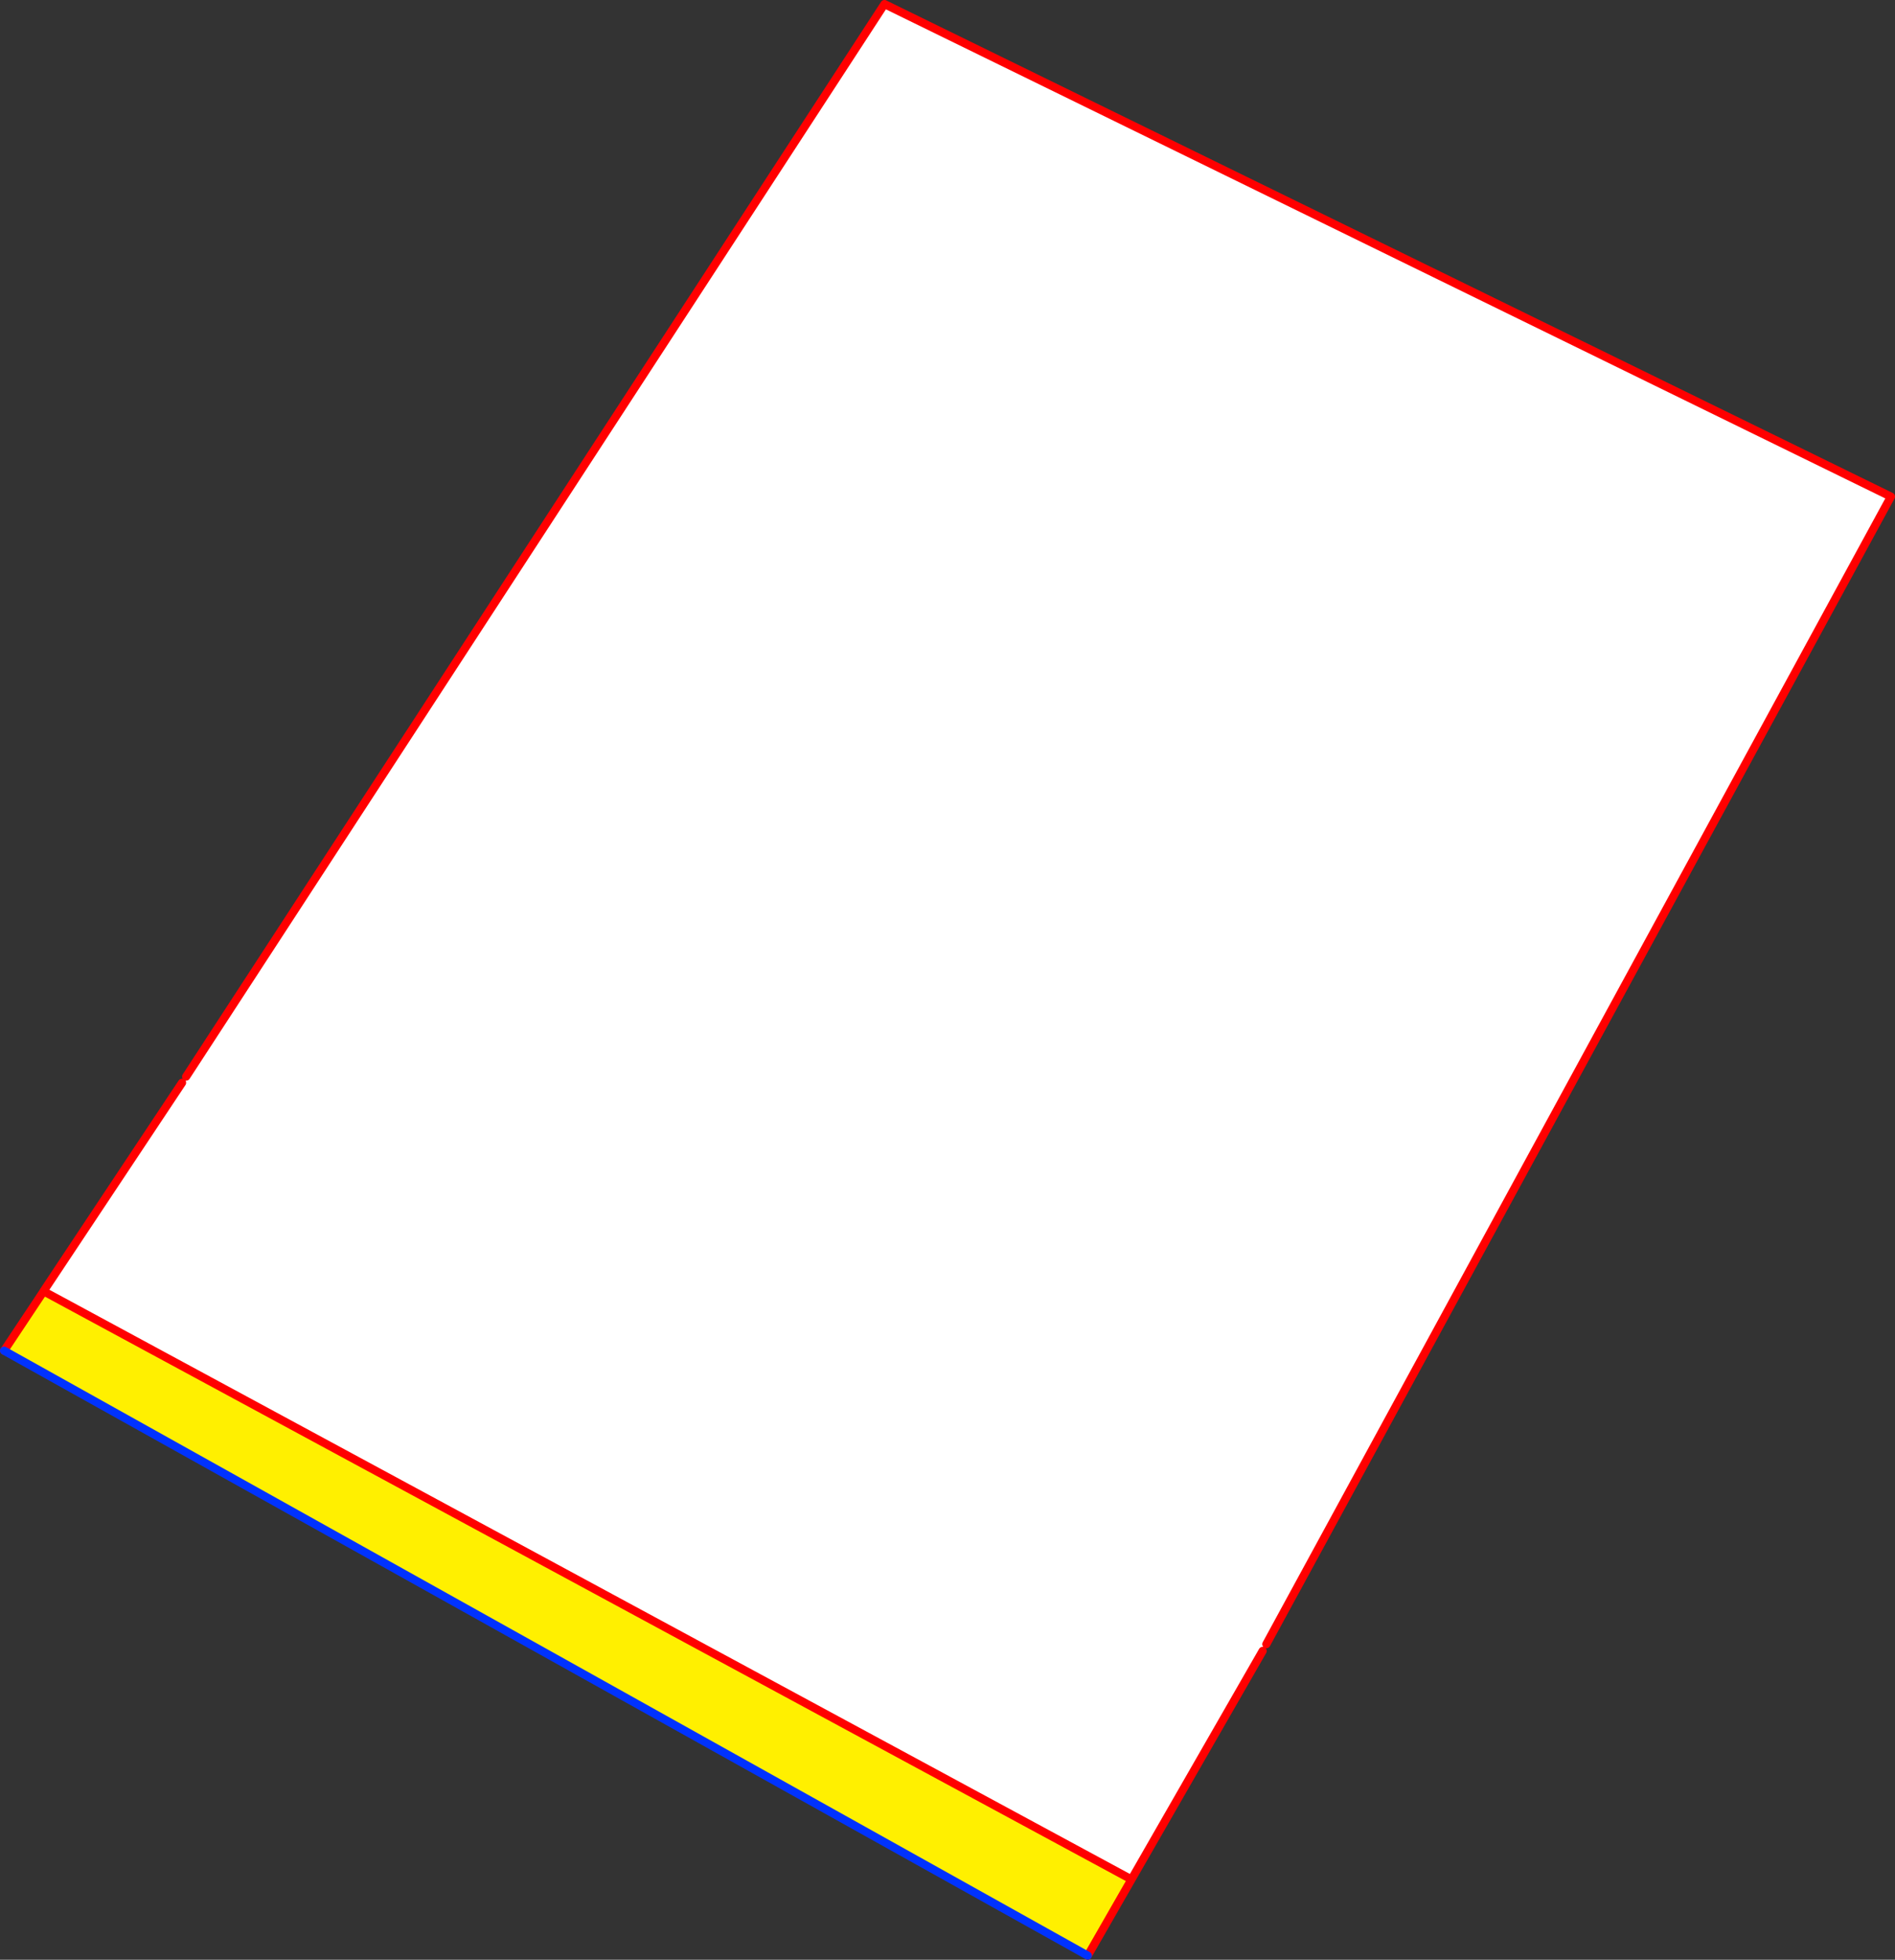
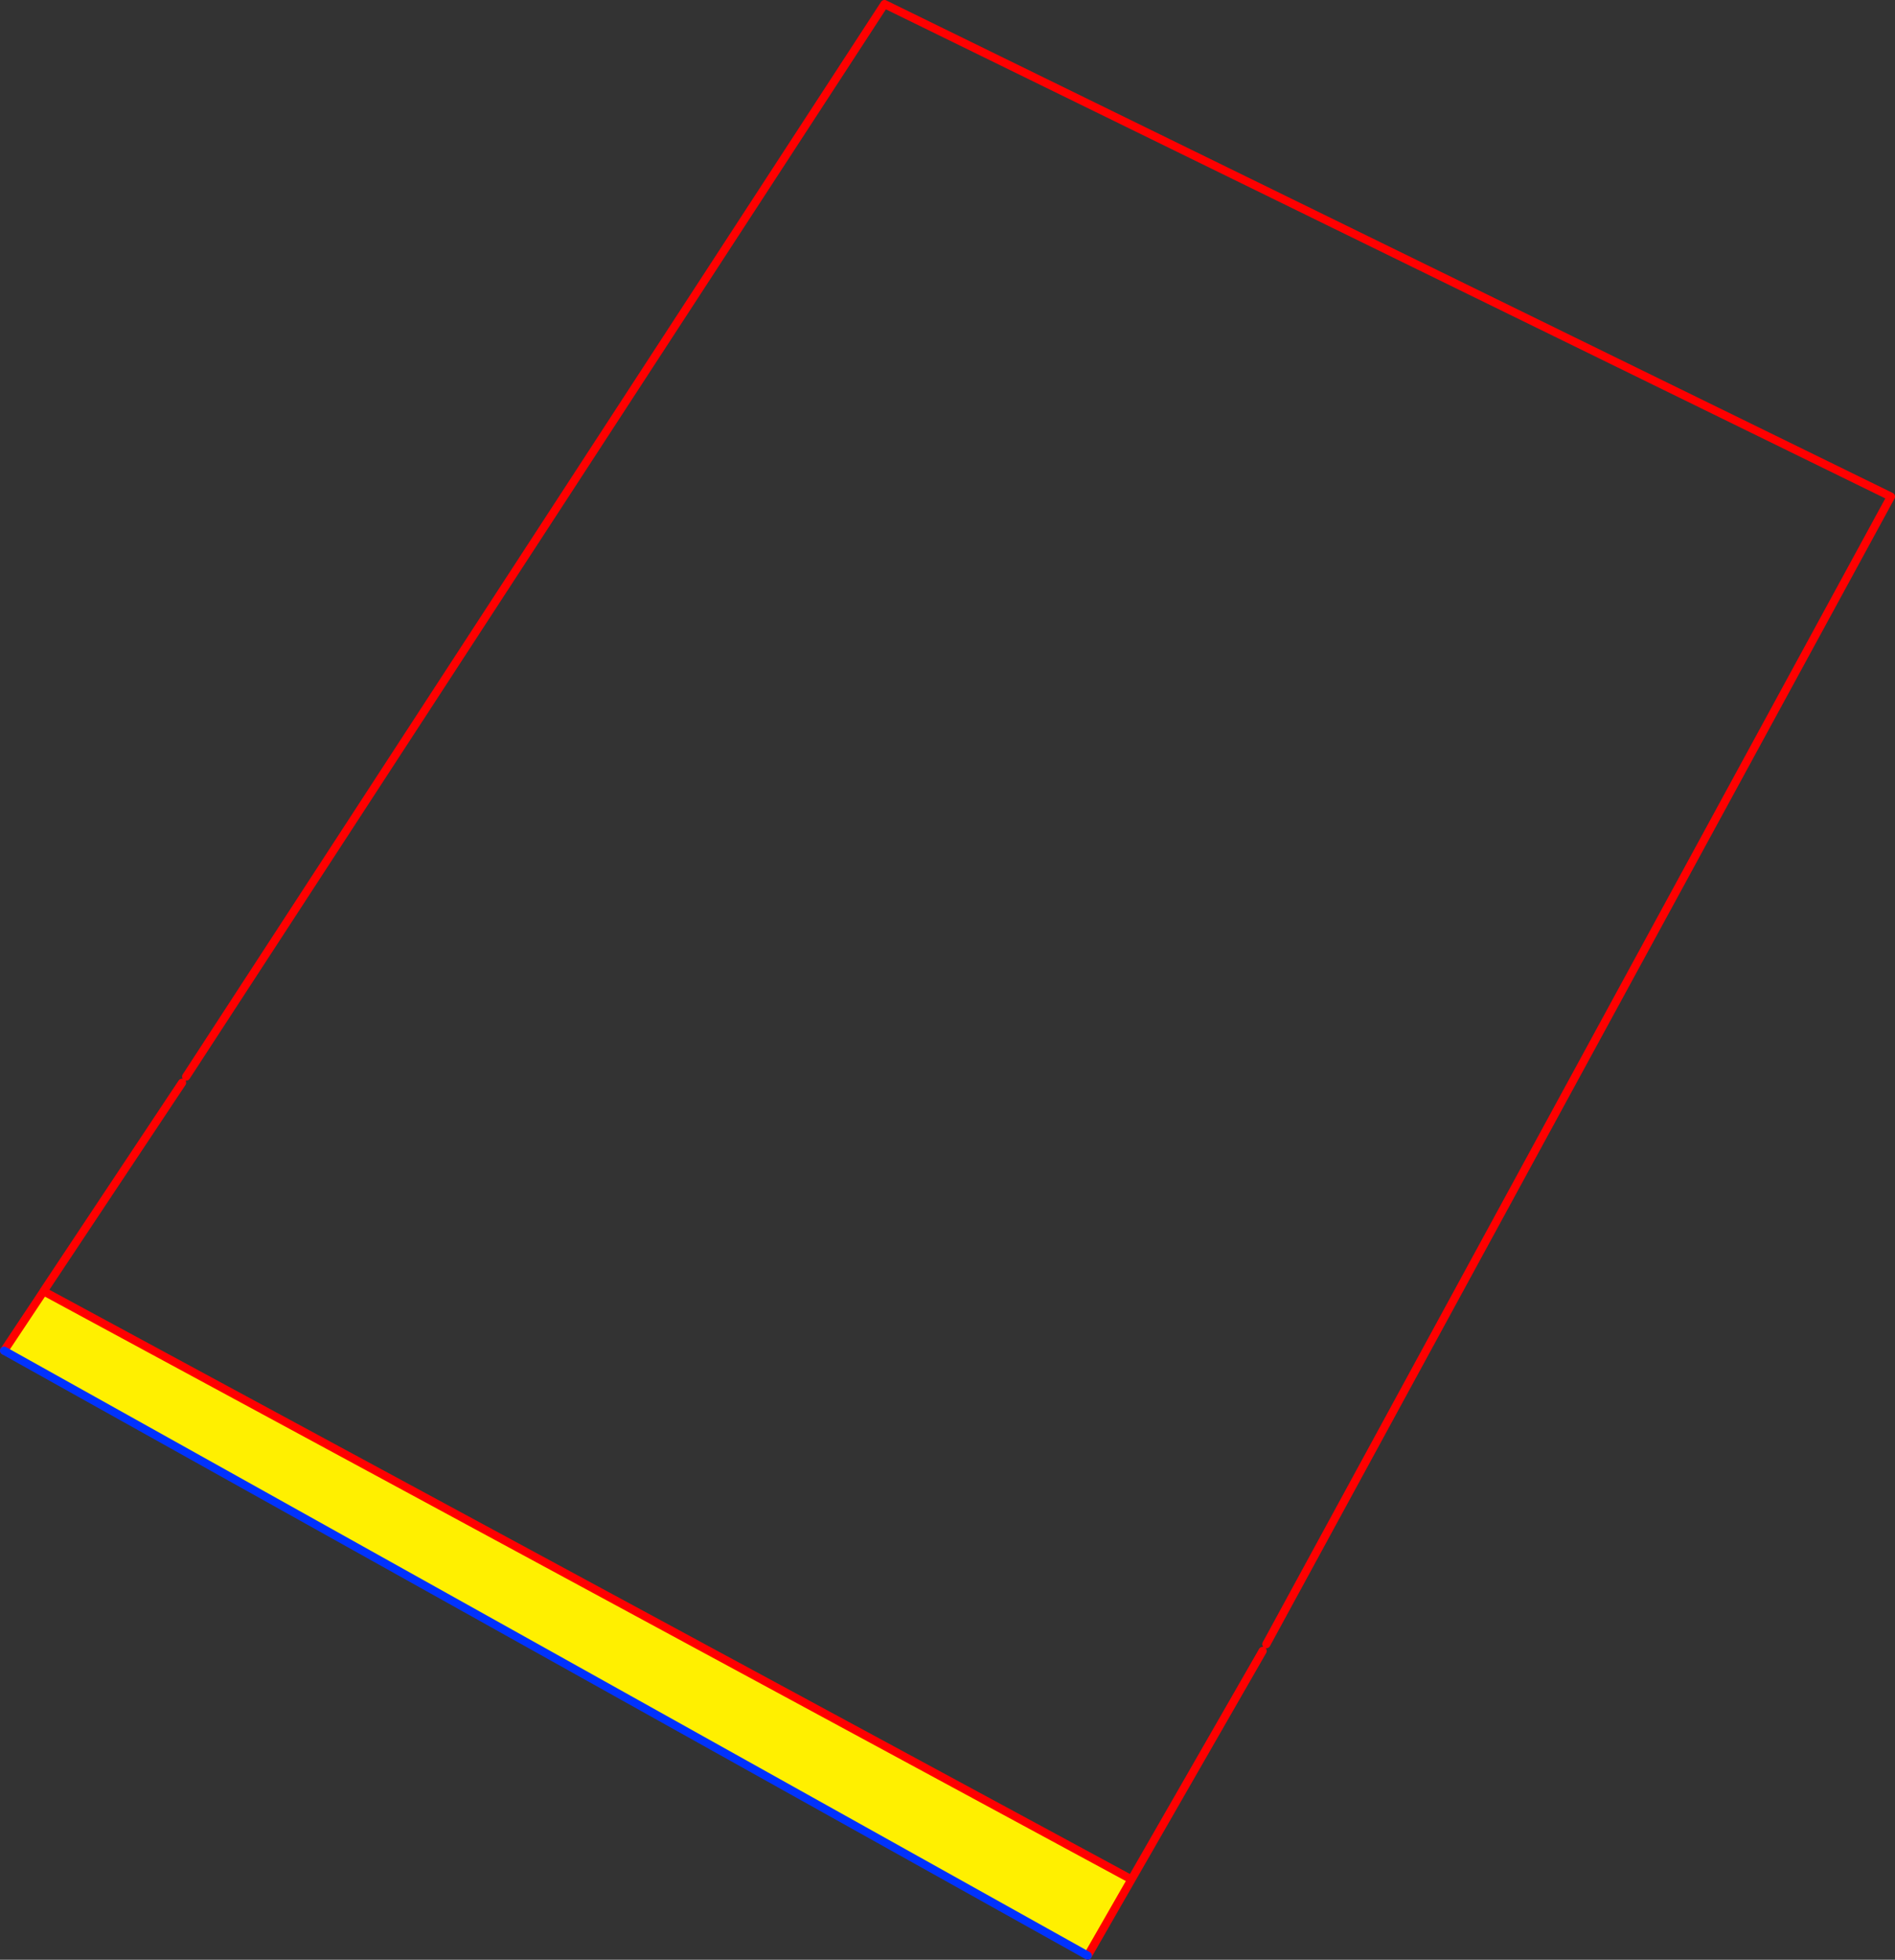
<svg xmlns="http://www.w3.org/2000/svg" height="479.45px" width="463.75px">
  <rect width="100%" height="100%" fill="#333333" stroke="none" />
  <g transform="matrix(1.0, 0.0, 0.0, 1.0, -130.05, -45.9)">
-     <path d="M175.6 309.3 L346.5 46.9 592.8 167.4 439.95 448.15 439.05 449.8 406.95 505.7 406.65 505.55 140.7 361.8 174.6 310.8 175.6 309.3" fill="#ffffff" fill-rule="evenodd" stroke="none" />
    <path d="M406.95 505.7 L396.25 524.35 131.05 376.35 140.7 361.85 140.7 361.8 406.65 505.55 406.95 505.7" fill="#fff000" fill-rule="evenodd" stroke="none" />
    <path d="M175.6 309.3 L346.5 46.9 592.8 167.4 439.95 448.15 M439.05 449.8 L406.95 505.7 396.25 524.35 M131.05 376.35 L140.7 361.85 140.7 361.8 174.6 310.8 M406.65 505.55 L140.7 361.8" fill="none" stroke="#ff0000" stroke-linecap="round" stroke-linejoin="round" stroke-width="2.0" />
    <path d="M396.25 524.35 L131.05 376.35" fill="none" stroke="#0032ff" stroke-linecap="round" stroke-linejoin="round" stroke-width="2.0" />
  </g>
</svg>